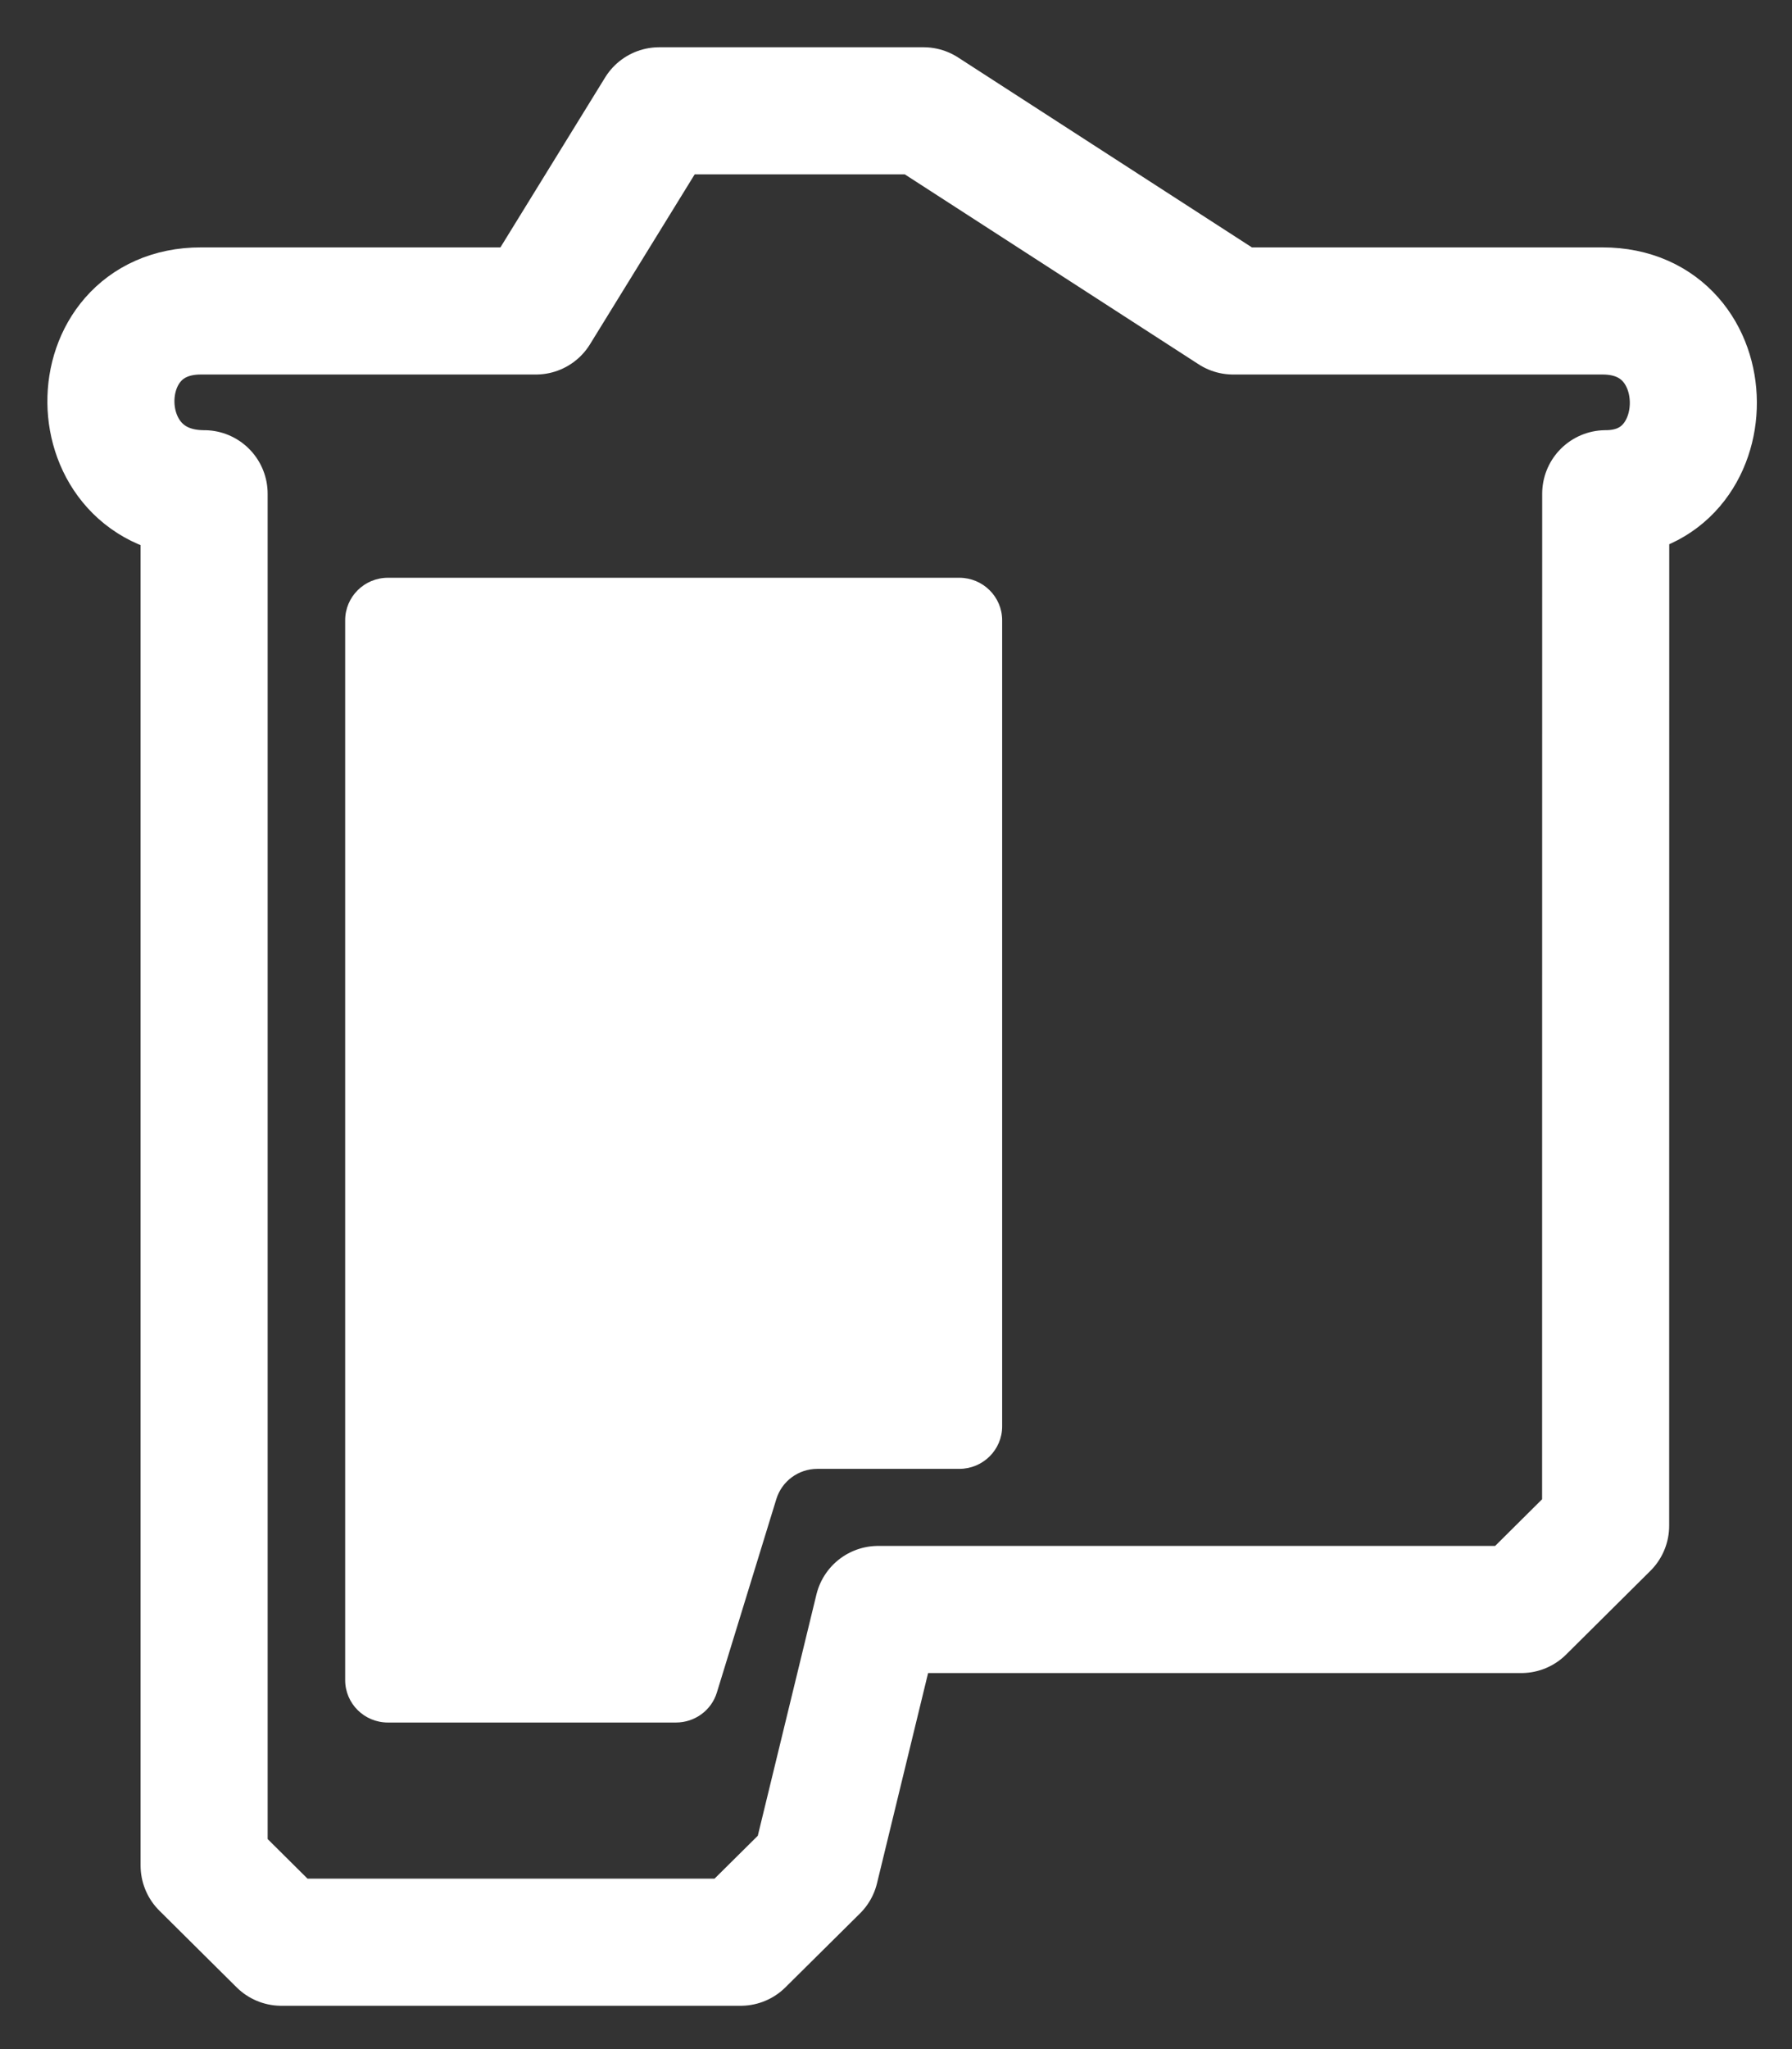
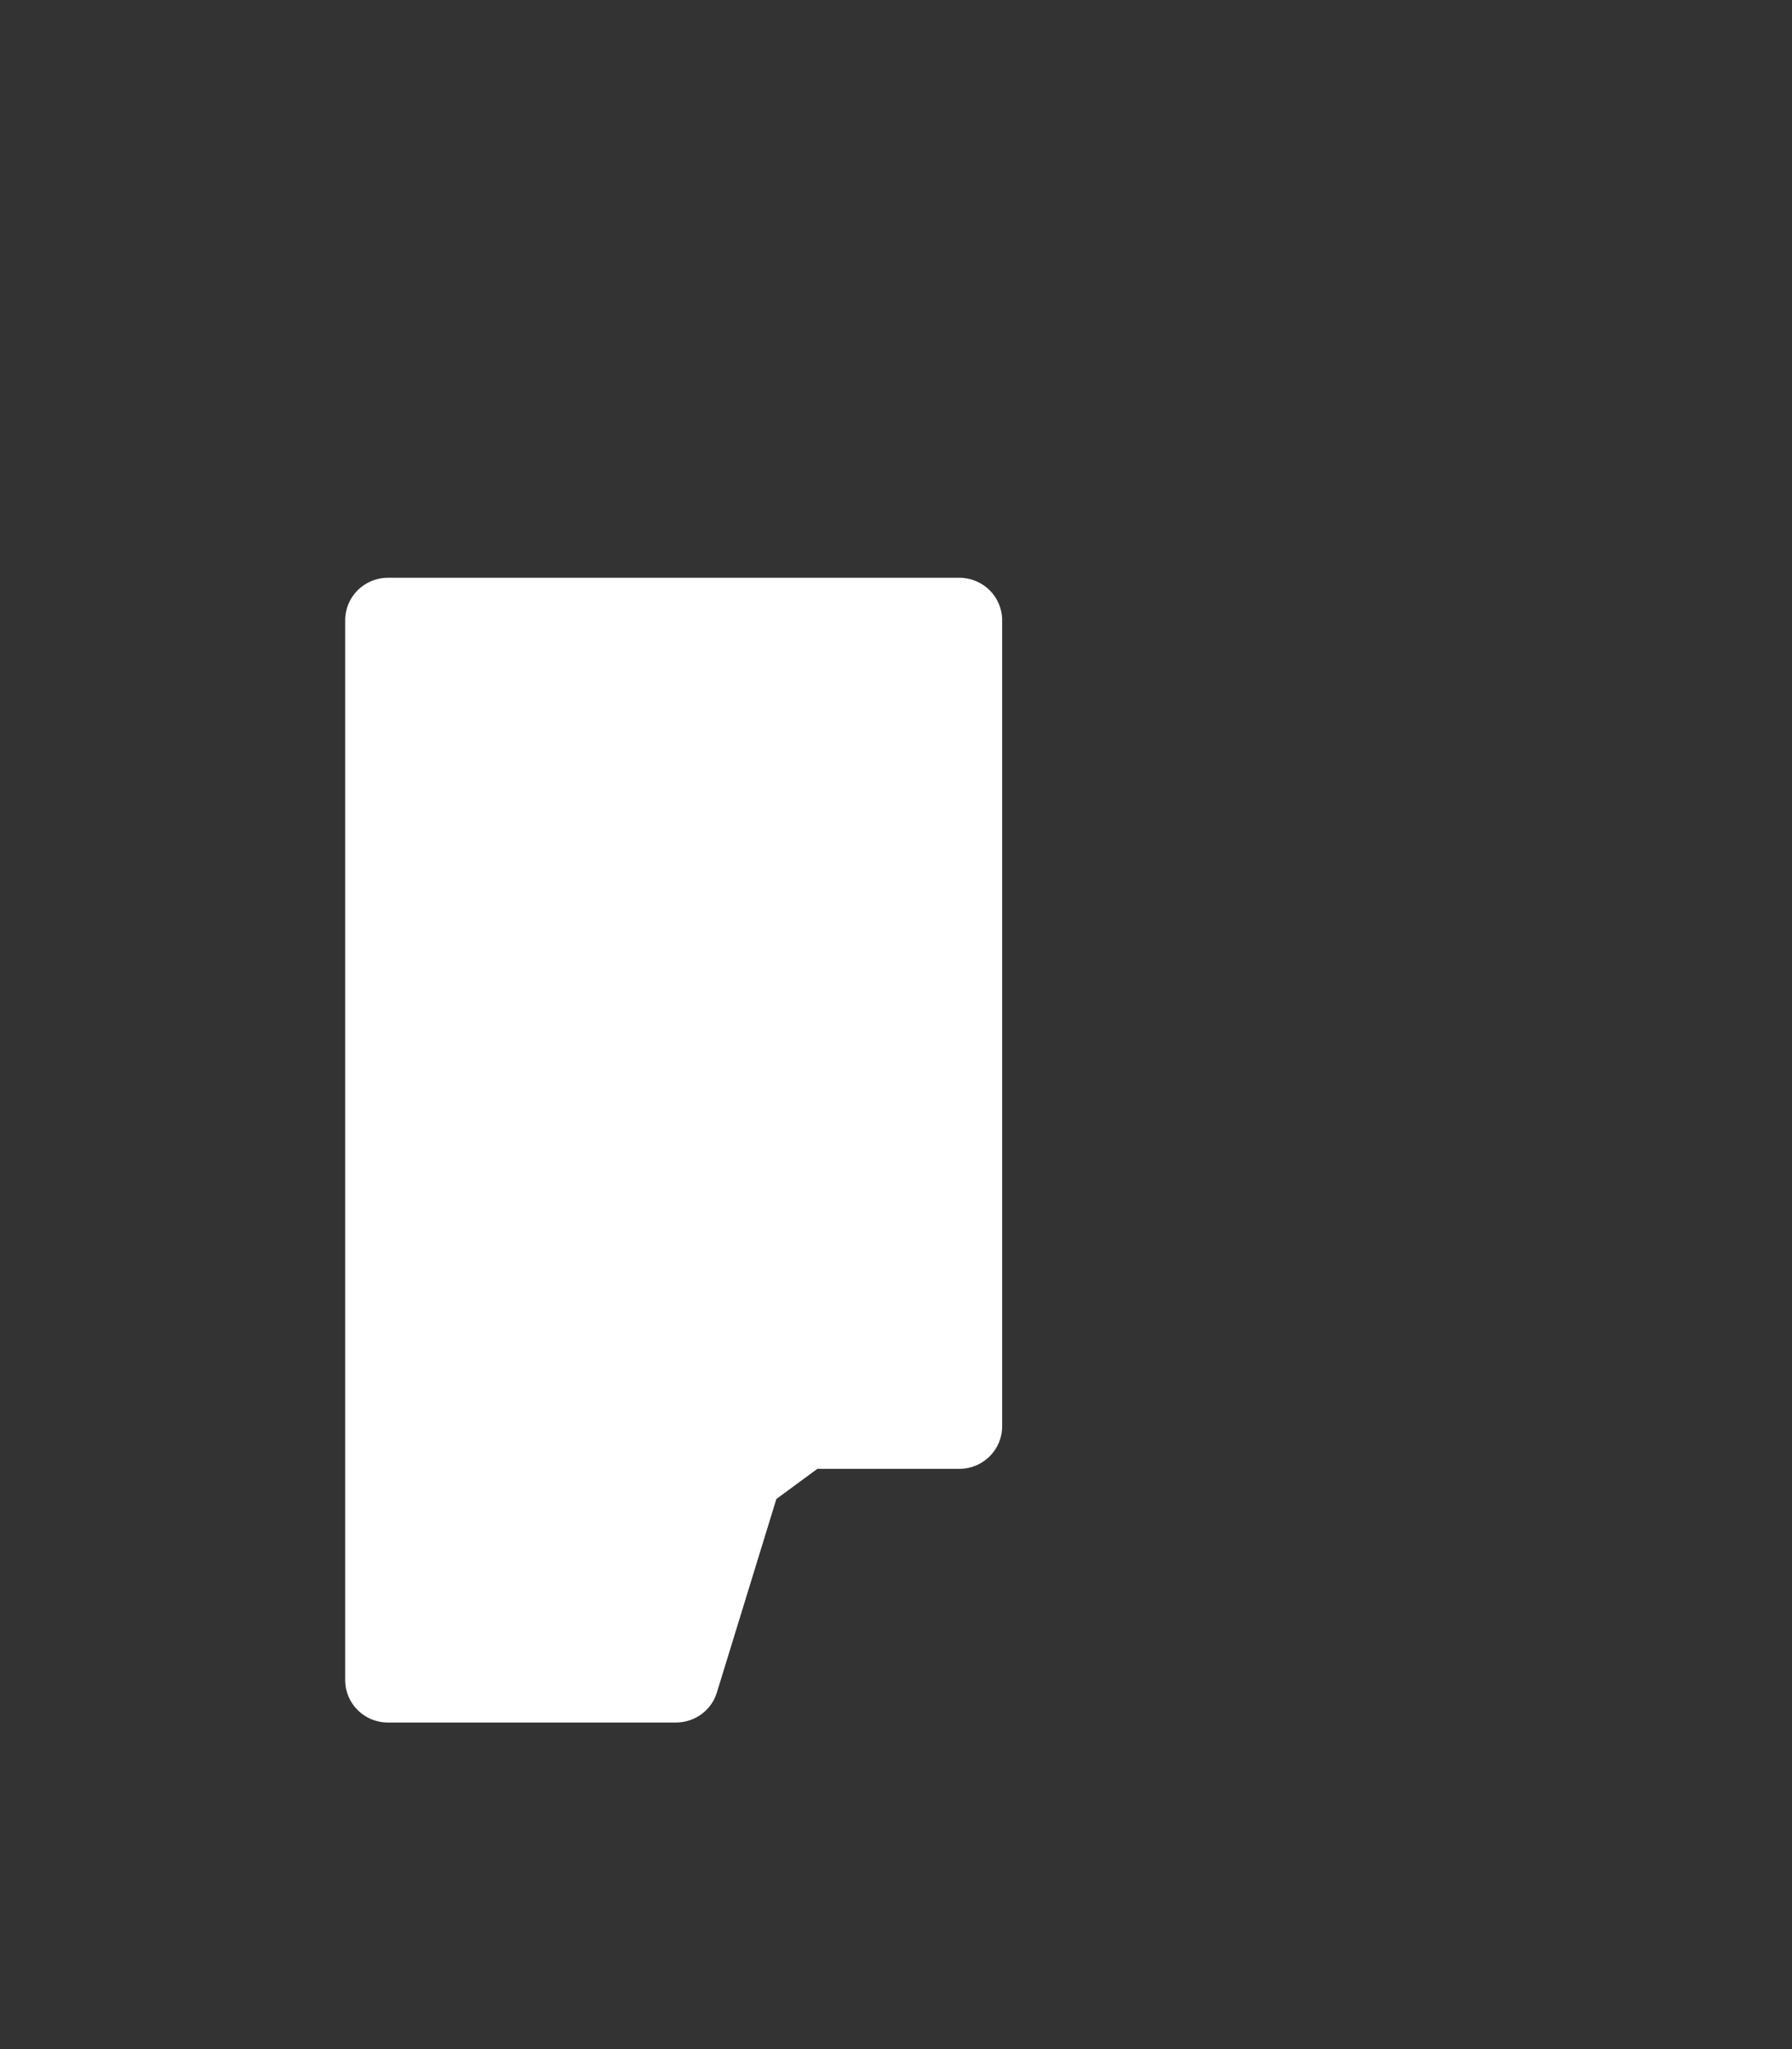
<svg xmlns="http://www.w3.org/2000/svg" width="21px" height="24px" viewBox="0 0 21 24" version="1.1">
  <rect x="0" y="0" width="21" height="24" fill="#333333" stroke="none" />
  <g id="Page-1" stroke="none" stroke-width="1" fill="none" fill-rule="evenodd">
    <g id="Desktop/Sustainability-Hub_v2" transform="translate(-296, -430)">
      <g id="proof-points" transform="translate(0, 382)">
        <g id="1" transform="translate(150, 40)">
          <g transform="translate(136, 0)" id="ink">
            <g transform="translate(11, 9)">
-               <path d="M1.354,2.642 L5.28,2.642 L6.725,0.298 L9.823,0.298 L13.451,2.642 L17.779,2.642 C19.201,2.642 19.184,4.783 17.817,4.783 L17.816,16.87 L16.828,17.851 L9.291,17.851 L8.554,20.882 L7.68,21.748 L2.297,21.748 L1.392,20.85 L1.392,4.783 C-0.054,4.783 -0.062,2.642 1.354,2.642 Z" id="Stroke-1" stroke="#FFFFFF" stroke-width="1.489" stroke-linejoin="round" />
-               <path d="M8.098,16.557 L7.401,18.823 C7.337,19.033 7.142,19.175 6.921,19.175 L3.546,19.175 C3.269,19.175 3.045,18.953 3.045,18.678 L3.045,6.265 C3.045,5.99 3.269,5.767 3.546,5.767 L10.242,5.767 C10.519,5.767 10.744,5.99 10.744,6.265 L10.744,15.706 C10.744,15.981 10.519,16.204 10.242,16.204 L8.578,16.204 C8.358,16.204 8.163,16.347 8.098,16.557" id="Fill-3" fill="#FFFFFF" />
+               <path d="M8.098,16.557 L7.401,18.823 C7.337,19.033 7.142,19.175 6.921,19.175 L3.546,19.175 C3.269,19.175 3.045,18.953 3.045,18.678 L3.045,6.265 C3.045,5.99 3.269,5.767 3.546,5.767 L10.242,5.767 C10.519,5.767 10.744,5.99 10.744,6.265 L10.744,15.706 C10.744,15.981 10.519,16.204 10.242,16.204 L8.578,16.204 " id="Fill-3" fill="#FFFFFF" />
            </g>
          </g>
        </g>
      </g>
    </g>
  </g>
</svg>